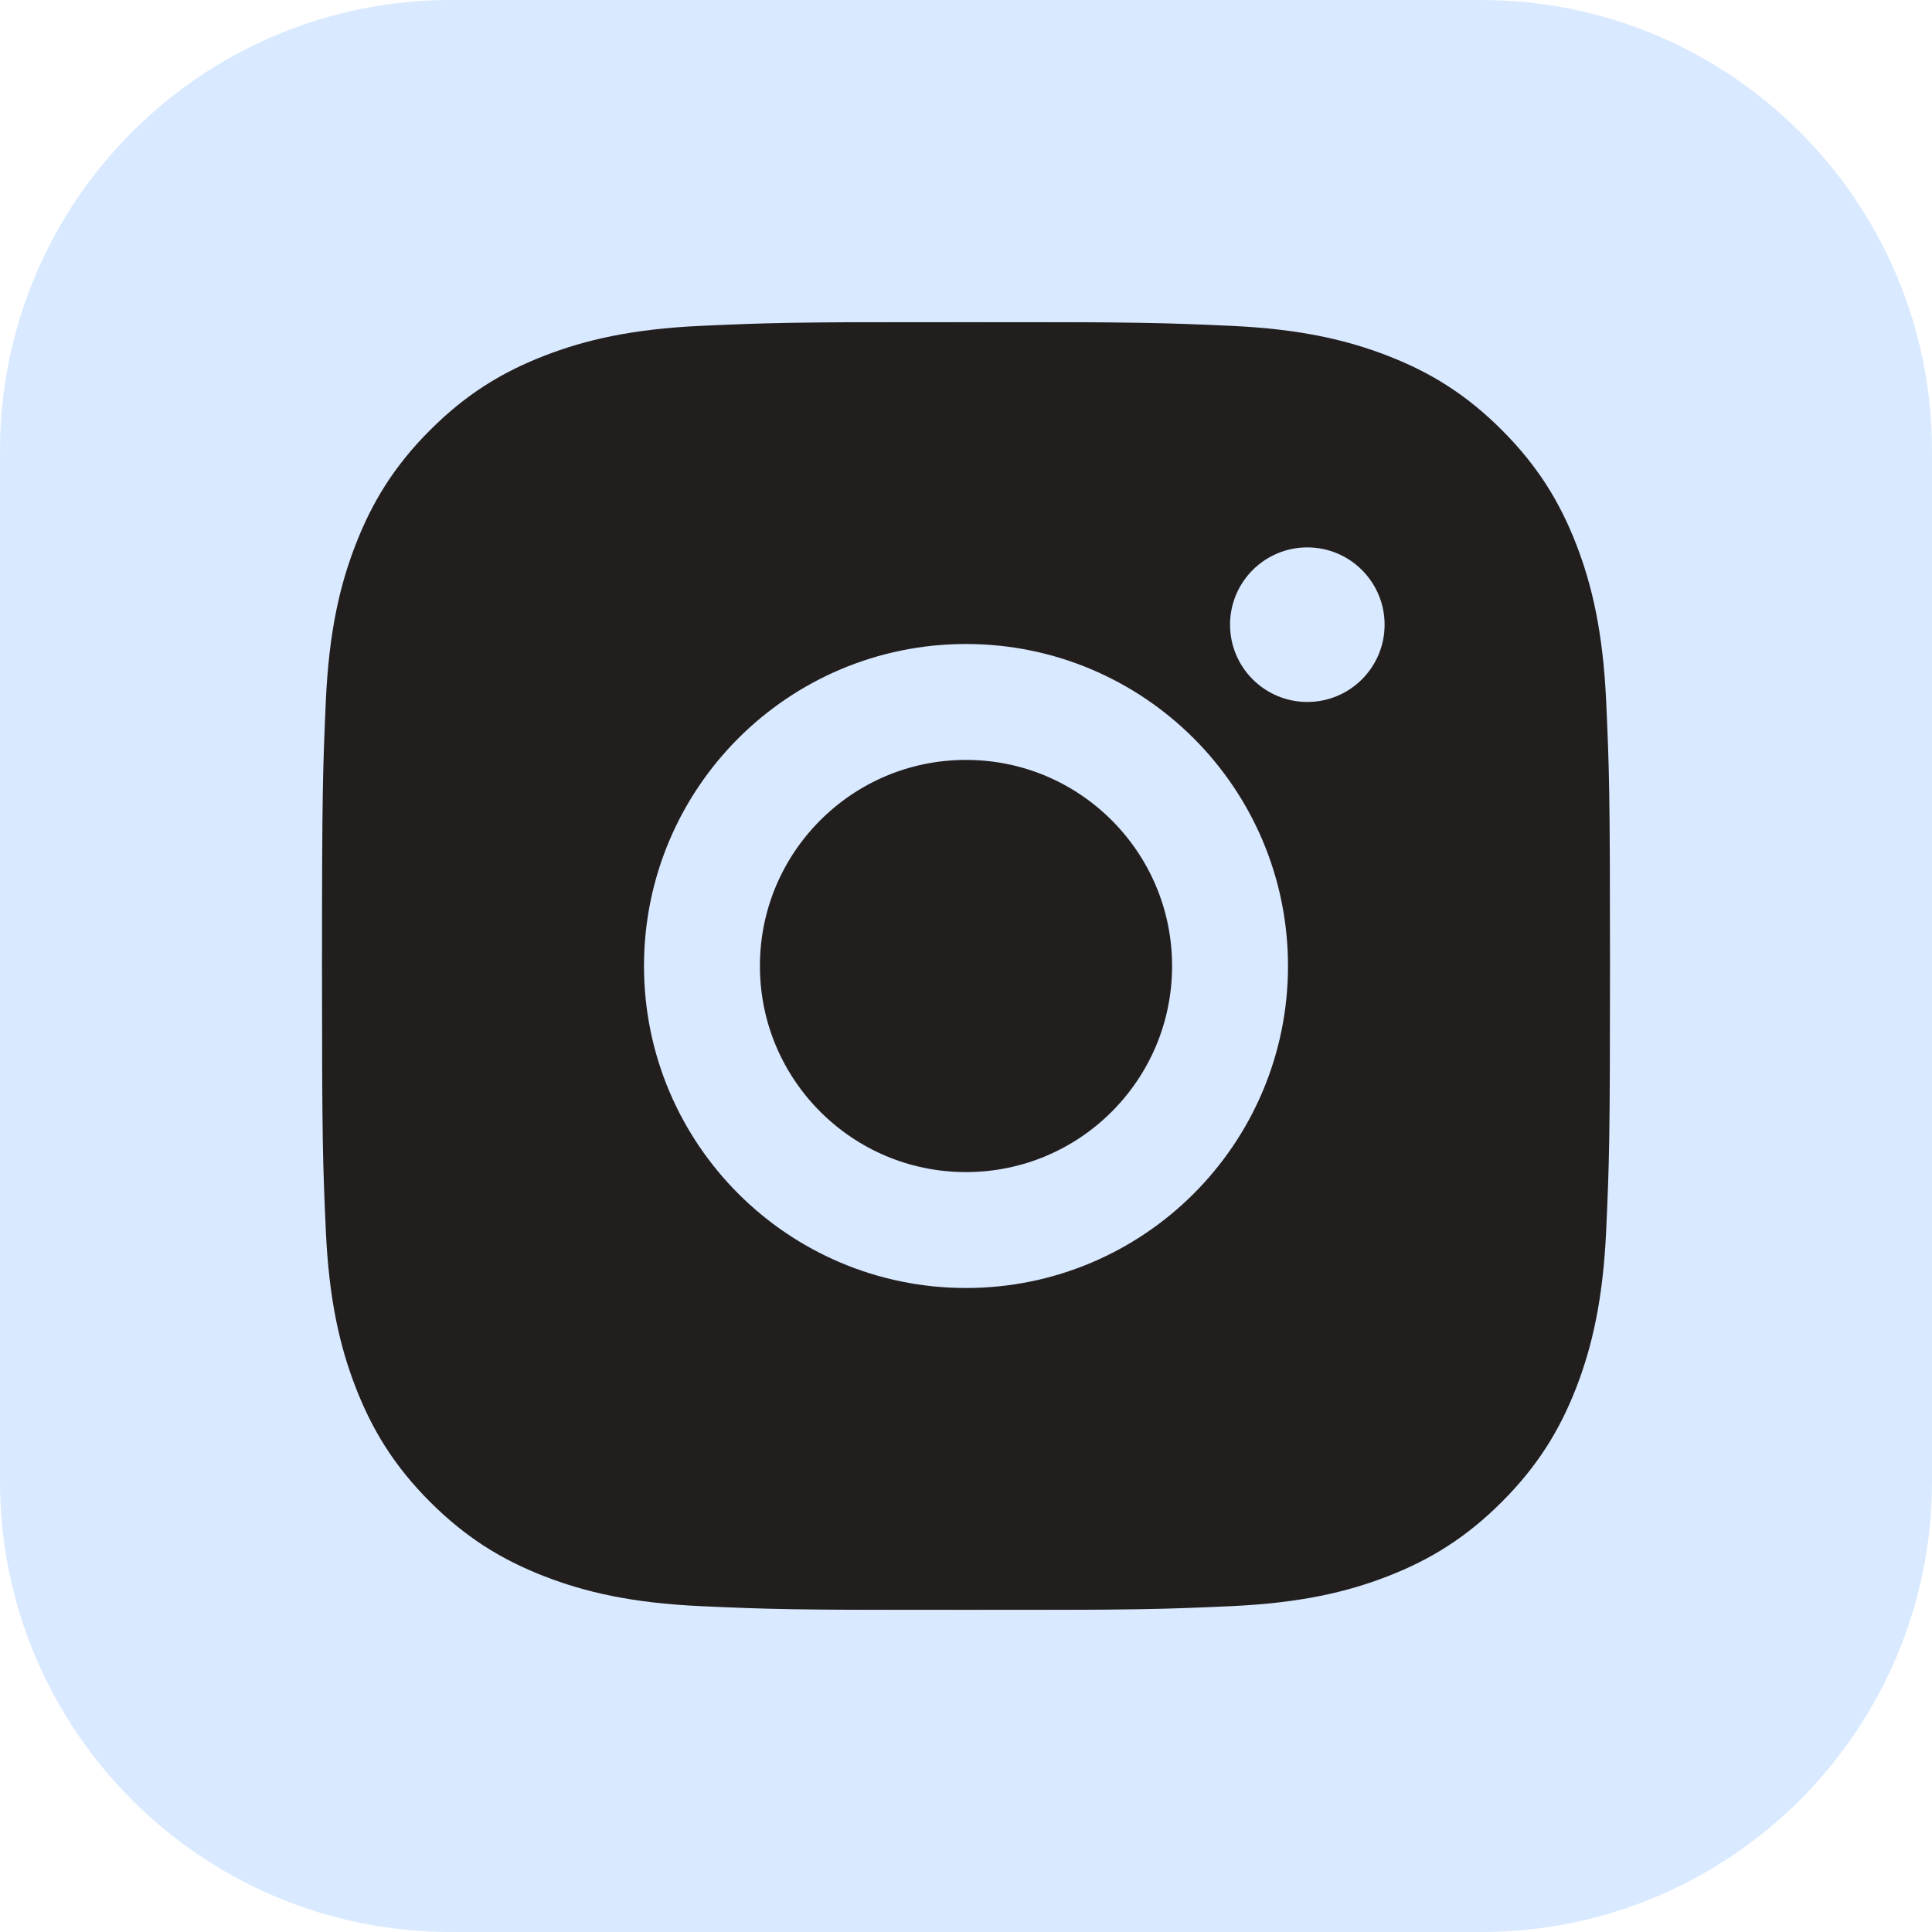
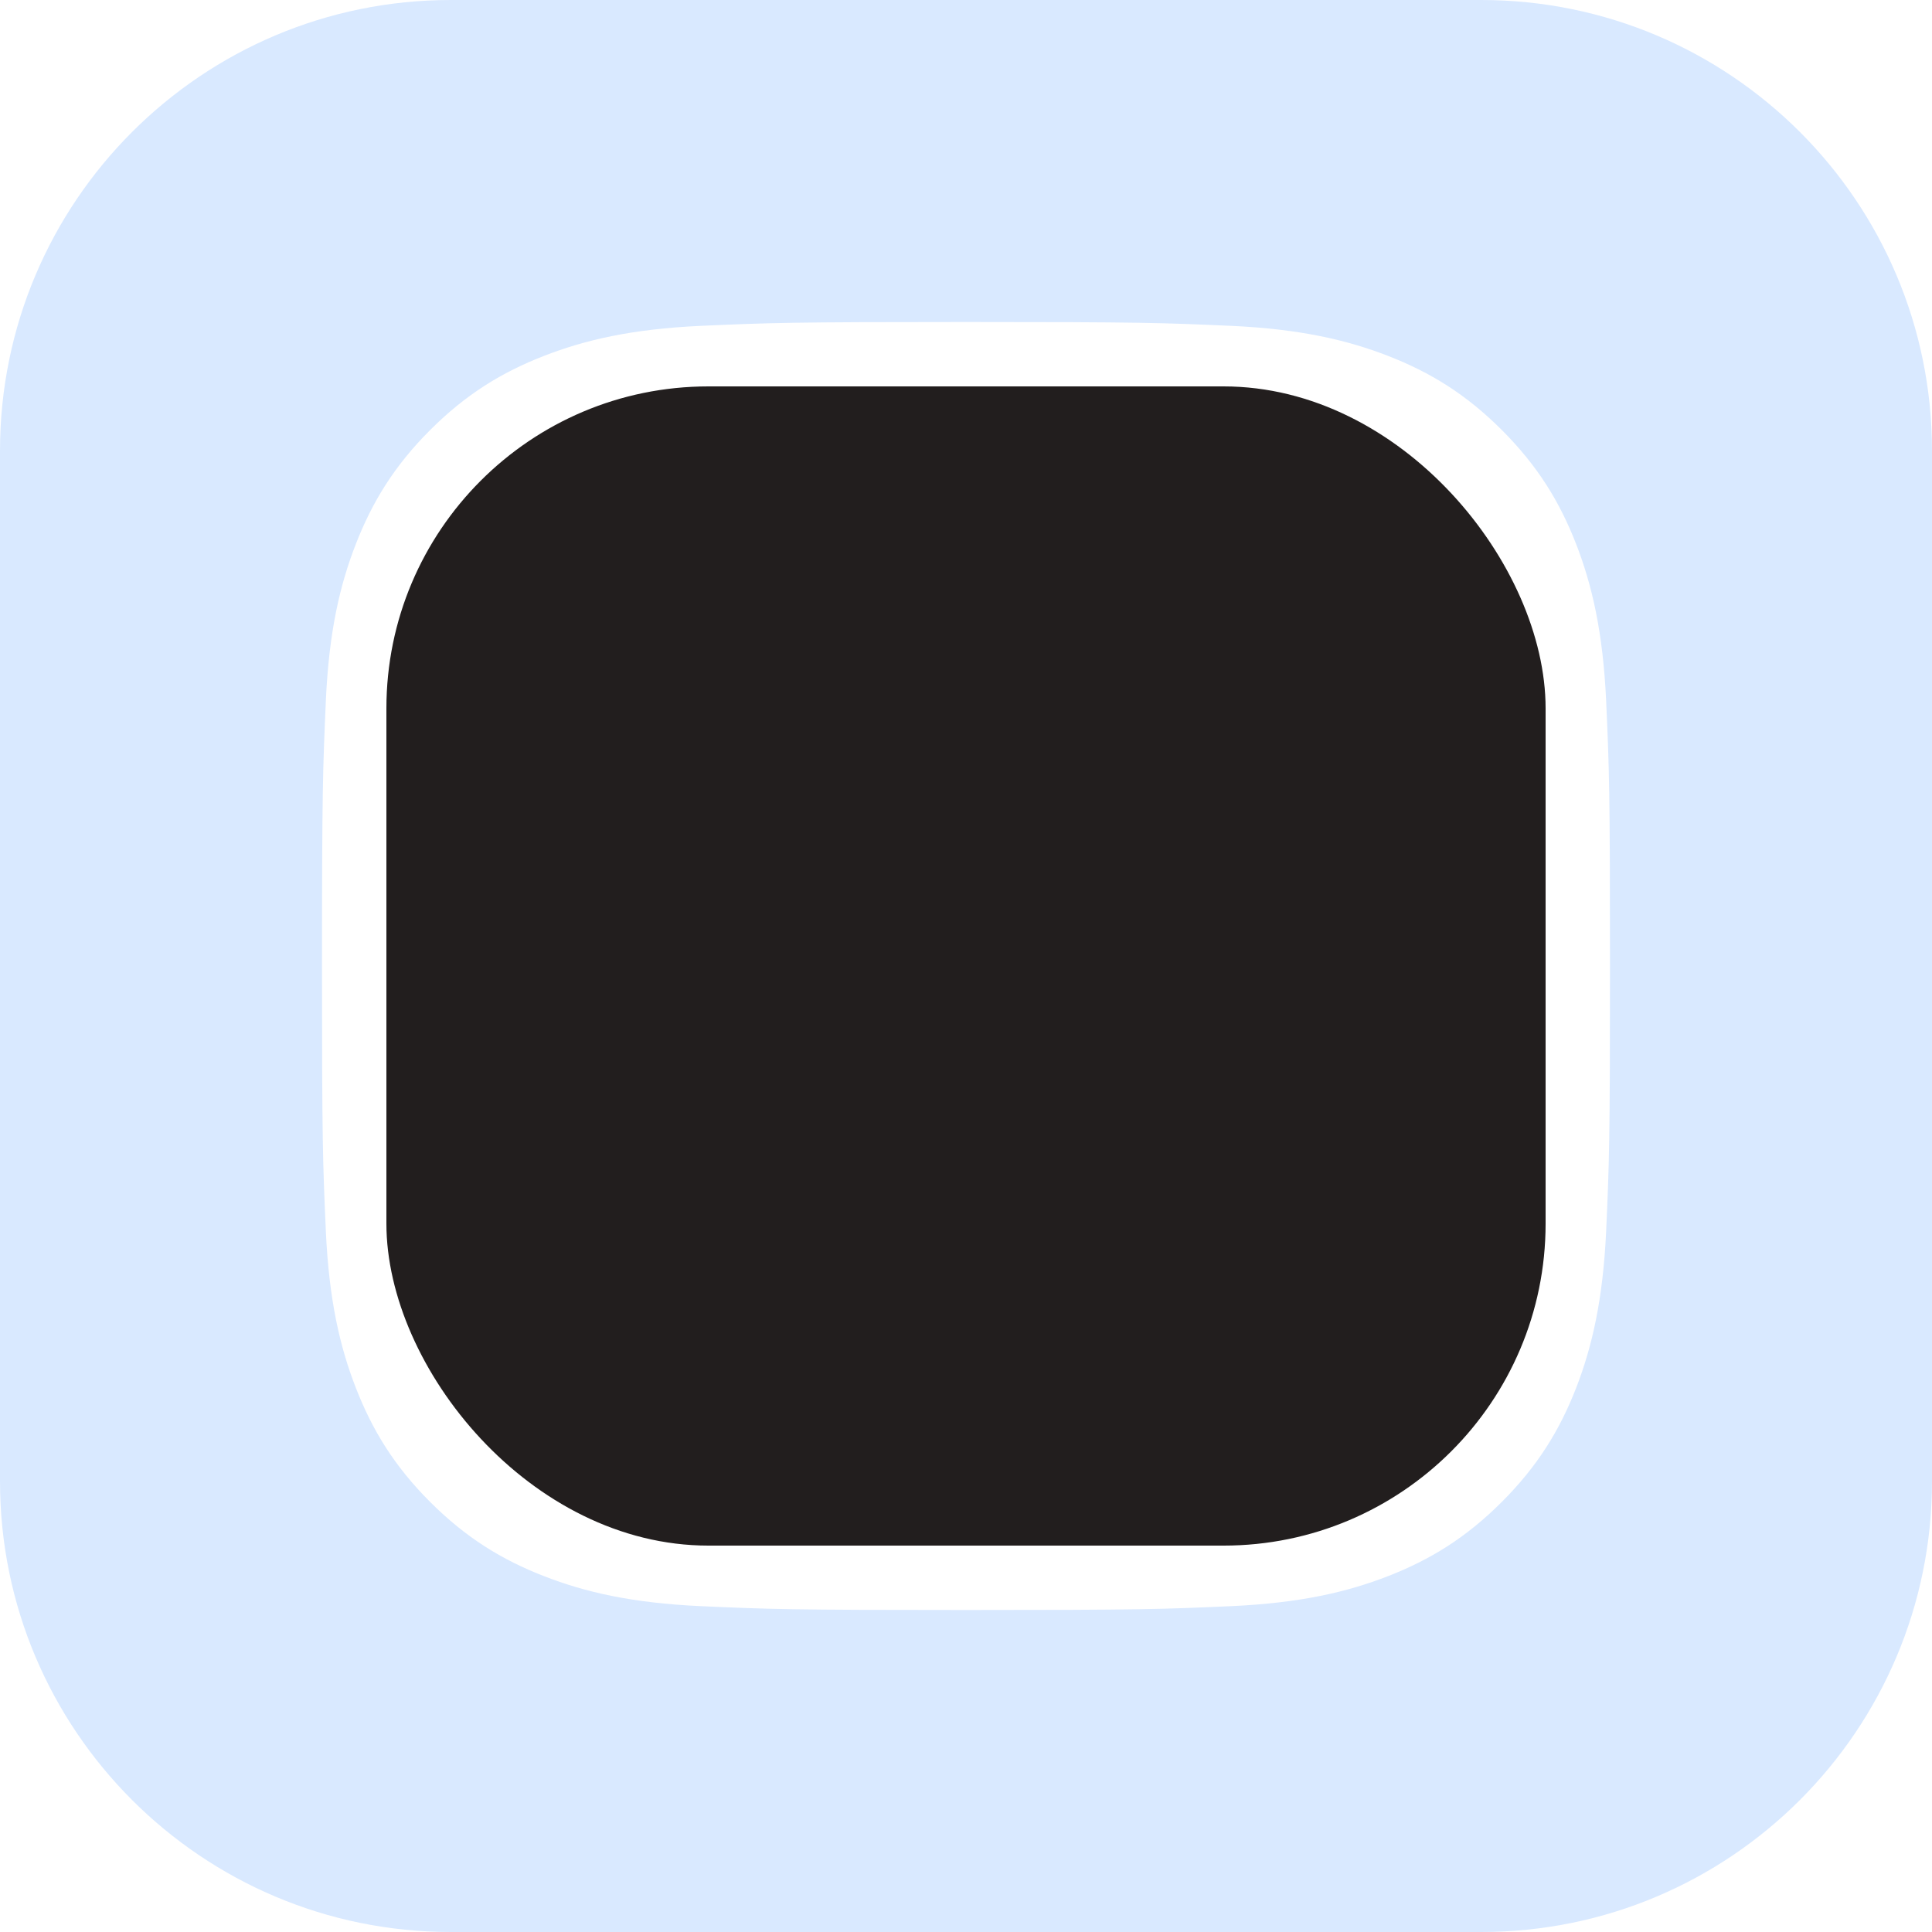
<svg xmlns="http://www.w3.org/2000/svg" width="30" height="30" viewBox="0 0 30 30" fill="none">
-   <rect x="4" y="5" width="23" height="20" fill="#221E1E" />
  <path fill-rule="evenodd" clip-rule="evenodd" d="M7 0C3.134 0 0 3.134 0 7V23C0 26.866 3.134 30 7 30H23C26.866 30 30 26.866 30 23V7C30 3.134 26.866 0 23 0H7ZM10.878 5.06C11.944 5.012 12.285 5 15.001 5H14.998C17.715 5 18.054 5.012 19.121 5.06C20.185 5.109 20.913 5.278 21.55 5.525C22.208 5.78 22.765 6.122 23.321 6.678C23.877 7.234 24.219 7.792 24.475 8.45C24.721 9.085 24.89 9.812 24.94 10.877C24.988 11.943 25 12.284 25 15C25 17.716 24.988 18.056 24.94 19.123C24.89 20.187 24.721 20.914 24.475 21.55C24.219 22.207 23.877 22.765 23.321 23.321C22.765 23.877 22.208 24.22 21.551 24.475C20.914 24.723 20.187 24.891 19.122 24.94C18.056 24.988 17.716 25 15 25C12.284 25 11.943 24.988 10.877 24.94C9.812 24.891 9.085 24.723 8.449 24.475C7.792 24.22 7.234 23.877 6.678 23.321C6.122 22.765 5.781 22.207 5.525 21.549C5.278 20.914 5.109 20.187 5.06 19.122C5.012 18.056 5 17.716 5 15C5 12.284 5.013 11.943 5.06 10.877C5.108 9.812 5.277 9.085 5.525 8.449C5.781 7.792 6.123 7.234 6.679 6.678C7.235 6.122 7.793 5.78 8.45 5.525C9.086 5.278 9.813 5.109 10.878 5.06ZM14.668 6.802H14.667C14.465 6.802 14.278 6.802 14.104 6.802V6.8C12.24 6.802 11.883 6.814 10.96 6.856C9.985 6.901 9.456 7.063 9.103 7.201C8.636 7.382 8.303 7.599 7.953 7.949C7.603 8.299 7.386 8.632 7.205 9.099C7.068 9.451 6.905 9.981 6.86 10.956C6.812 12.01 6.803 12.325 6.803 14.995C6.803 17.666 6.812 17.982 6.86 19.037C6.905 20.012 7.068 20.541 7.205 20.893C7.386 21.36 7.603 21.692 7.953 22.042C8.303 22.392 8.636 22.609 9.103 22.79C9.456 22.927 9.985 23.09 10.96 23.135C12.014 23.183 12.331 23.193 15.001 23.193C17.671 23.193 17.988 23.183 19.042 23.135C20.017 23.09 20.546 22.928 20.898 22.79C21.365 22.609 21.698 22.392 22.048 22.042C22.398 21.693 22.615 21.36 22.796 20.894C22.933 20.542 23.096 20.012 23.14 19.037C23.188 17.983 23.199 17.667 23.199 14.998C23.199 12.329 23.188 12.012 23.14 10.958C23.096 9.983 22.933 9.454 22.796 9.102C22.614 8.635 22.398 8.302 22.048 7.952C21.698 7.602 21.365 7.385 20.898 7.204C20.546 7.067 20.017 6.904 19.042 6.86C17.987 6.812 17.671 6.802 15.001 6.802L14.668 6.802ZM20.339 8.462C19.676 8.462 19.139 8.999 19.139 9.662C19.139 10.325 19.676 10.862 20.339 10.862C21.001 10.862 21.539 10.325 21.539 9.662C21.539 9 21.001 8.462 20.339 8.462V8.462ZM9.865 15C9.865 12.164 12.165 9.865 15.001 9.865C17.837 9.865 20.135 12.164 20.135 15C20.135 17.836 17.837 20.135 15.001 20.135C12.165 20.135 9.865 17.836 9.865 15ZM15.001 11.667C16.841 11.667 18.334 13.159 18.334 15C18.334 16.841 16.841 18.334 15.001 18.334C13.16 18.334 11.667 16.841 11.667 15C11.667 13.159 13.16 11.667 15.001 11.667Z" fill="#D9E9FF" />
  <rect x="6" y="6" width="18" height="18" rx="5" fill="#221E1E" />
-   <circle cx="20.3" cy="9.7" r="1.2" fill="#D9E9FF" />
-   <circle cx="15" cy="15" r="4.1" stroke="#D9E9FF" stroke-width="1.8" />
</svg>